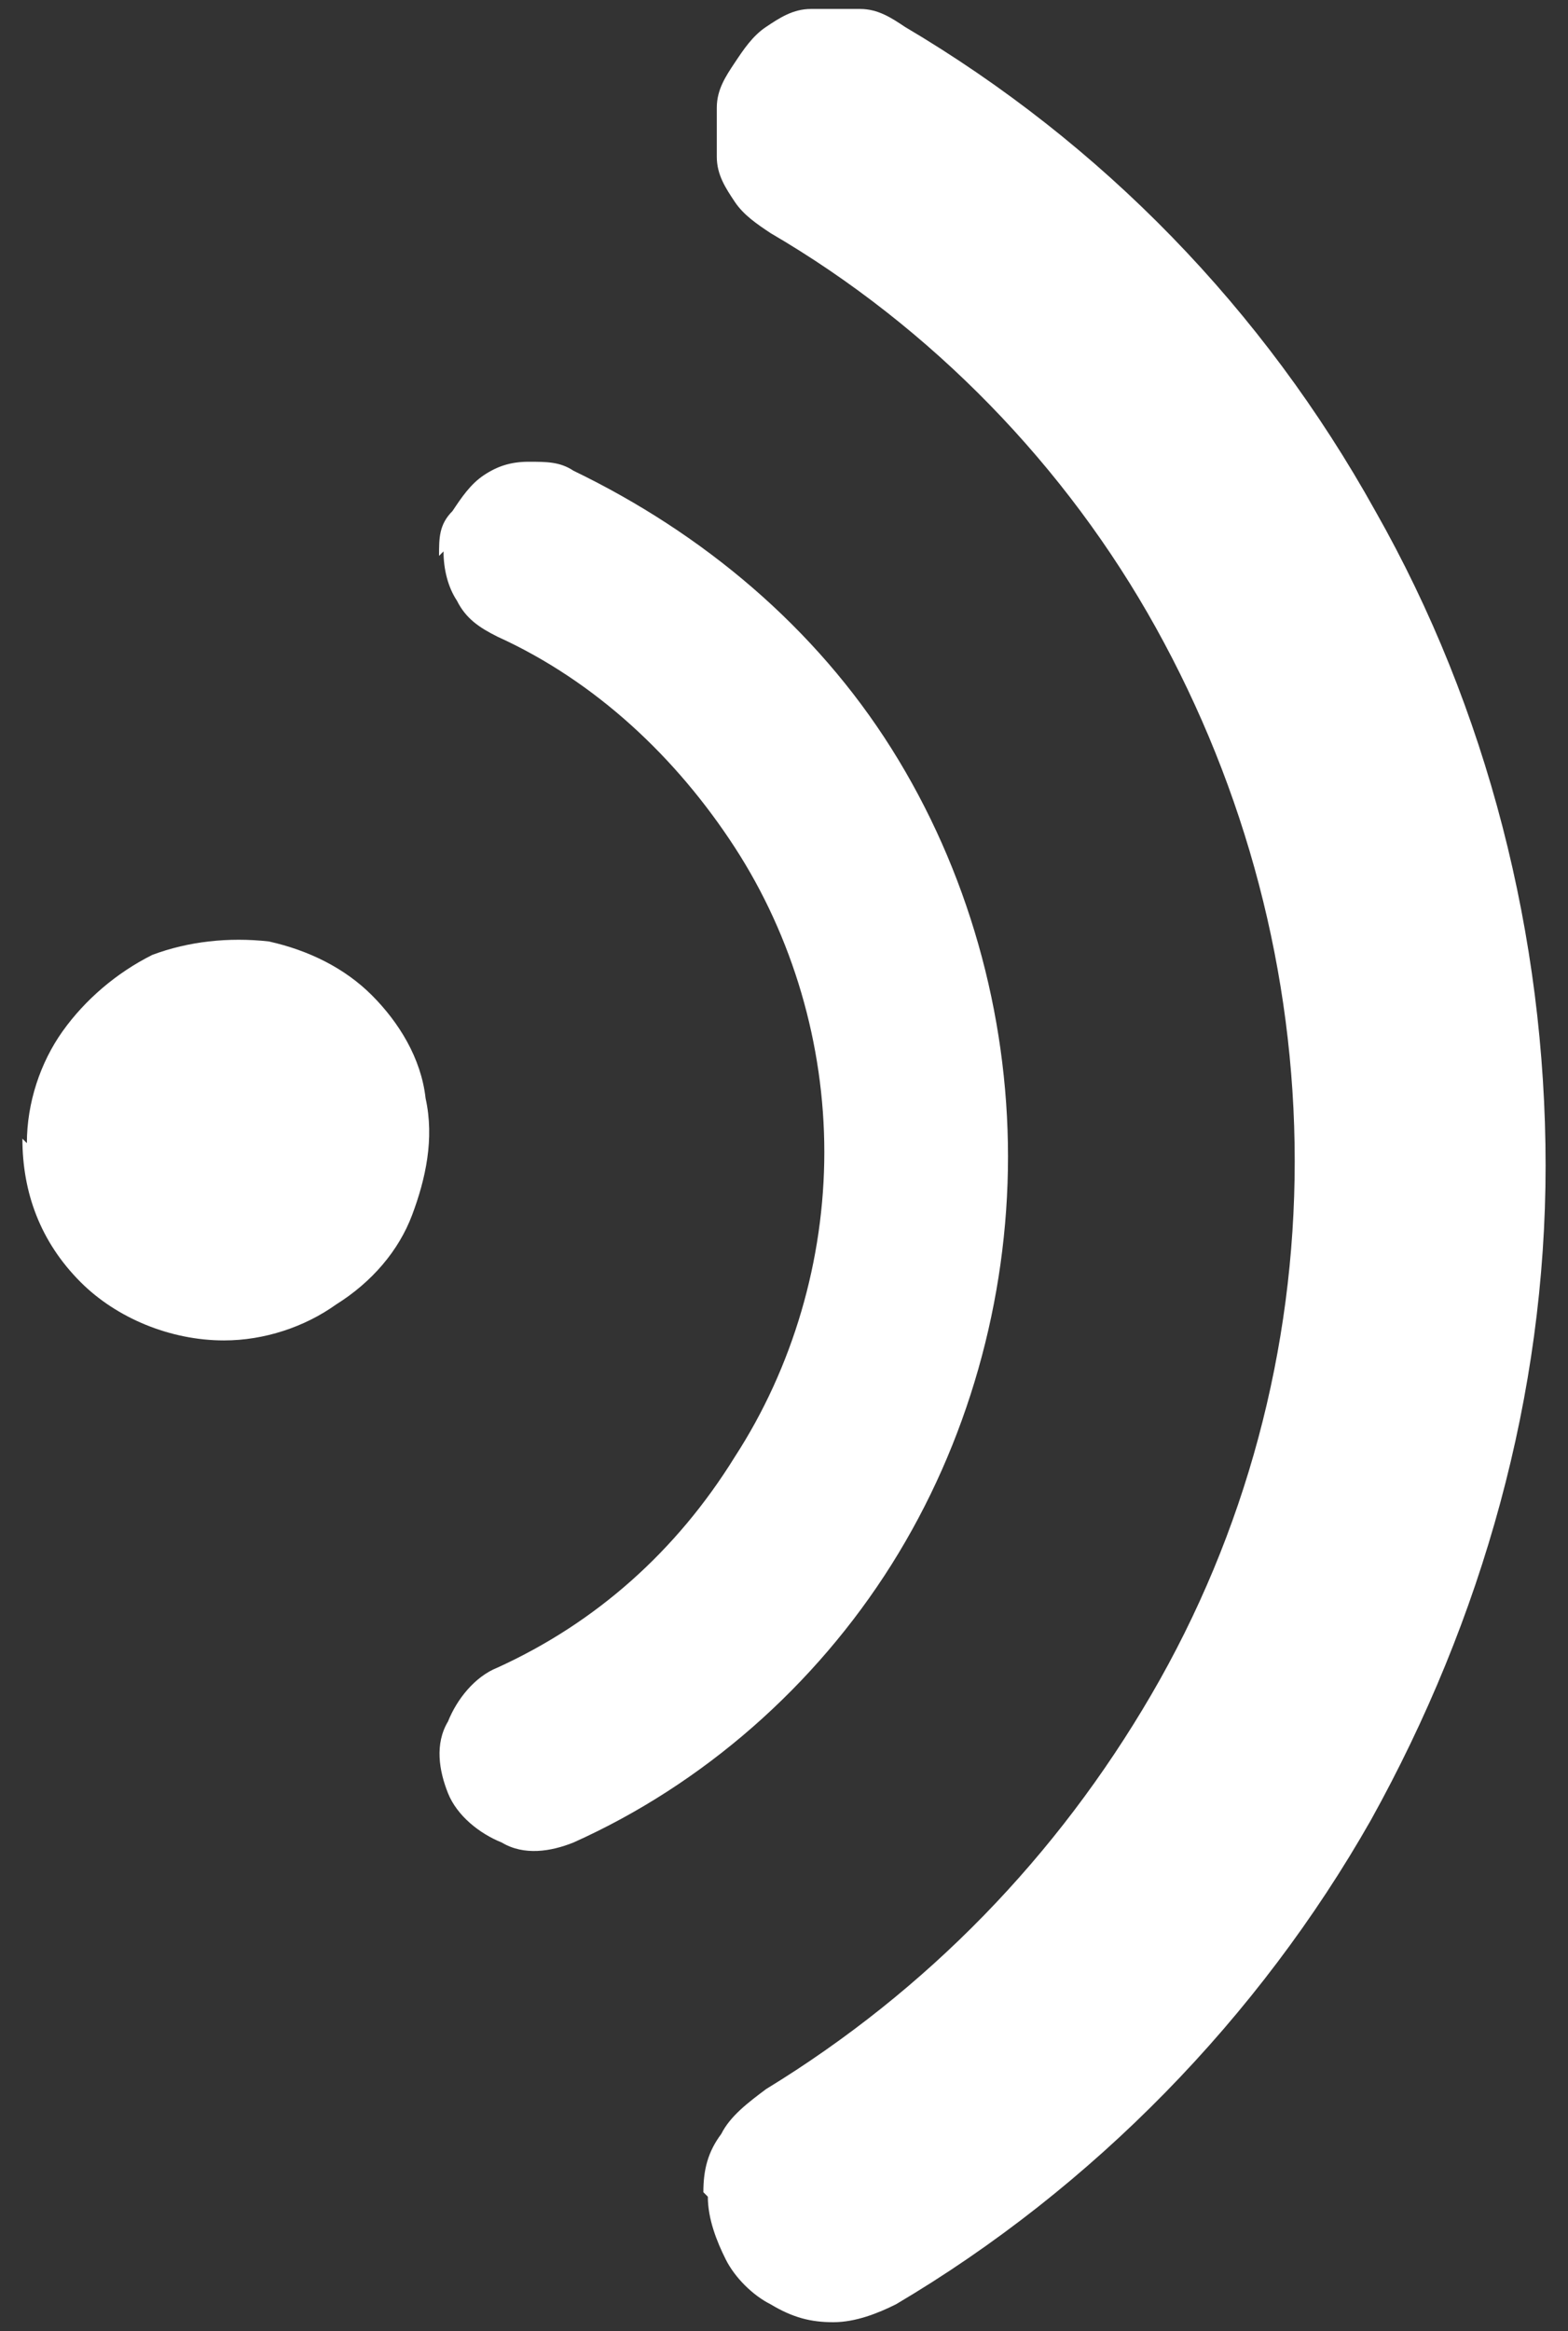
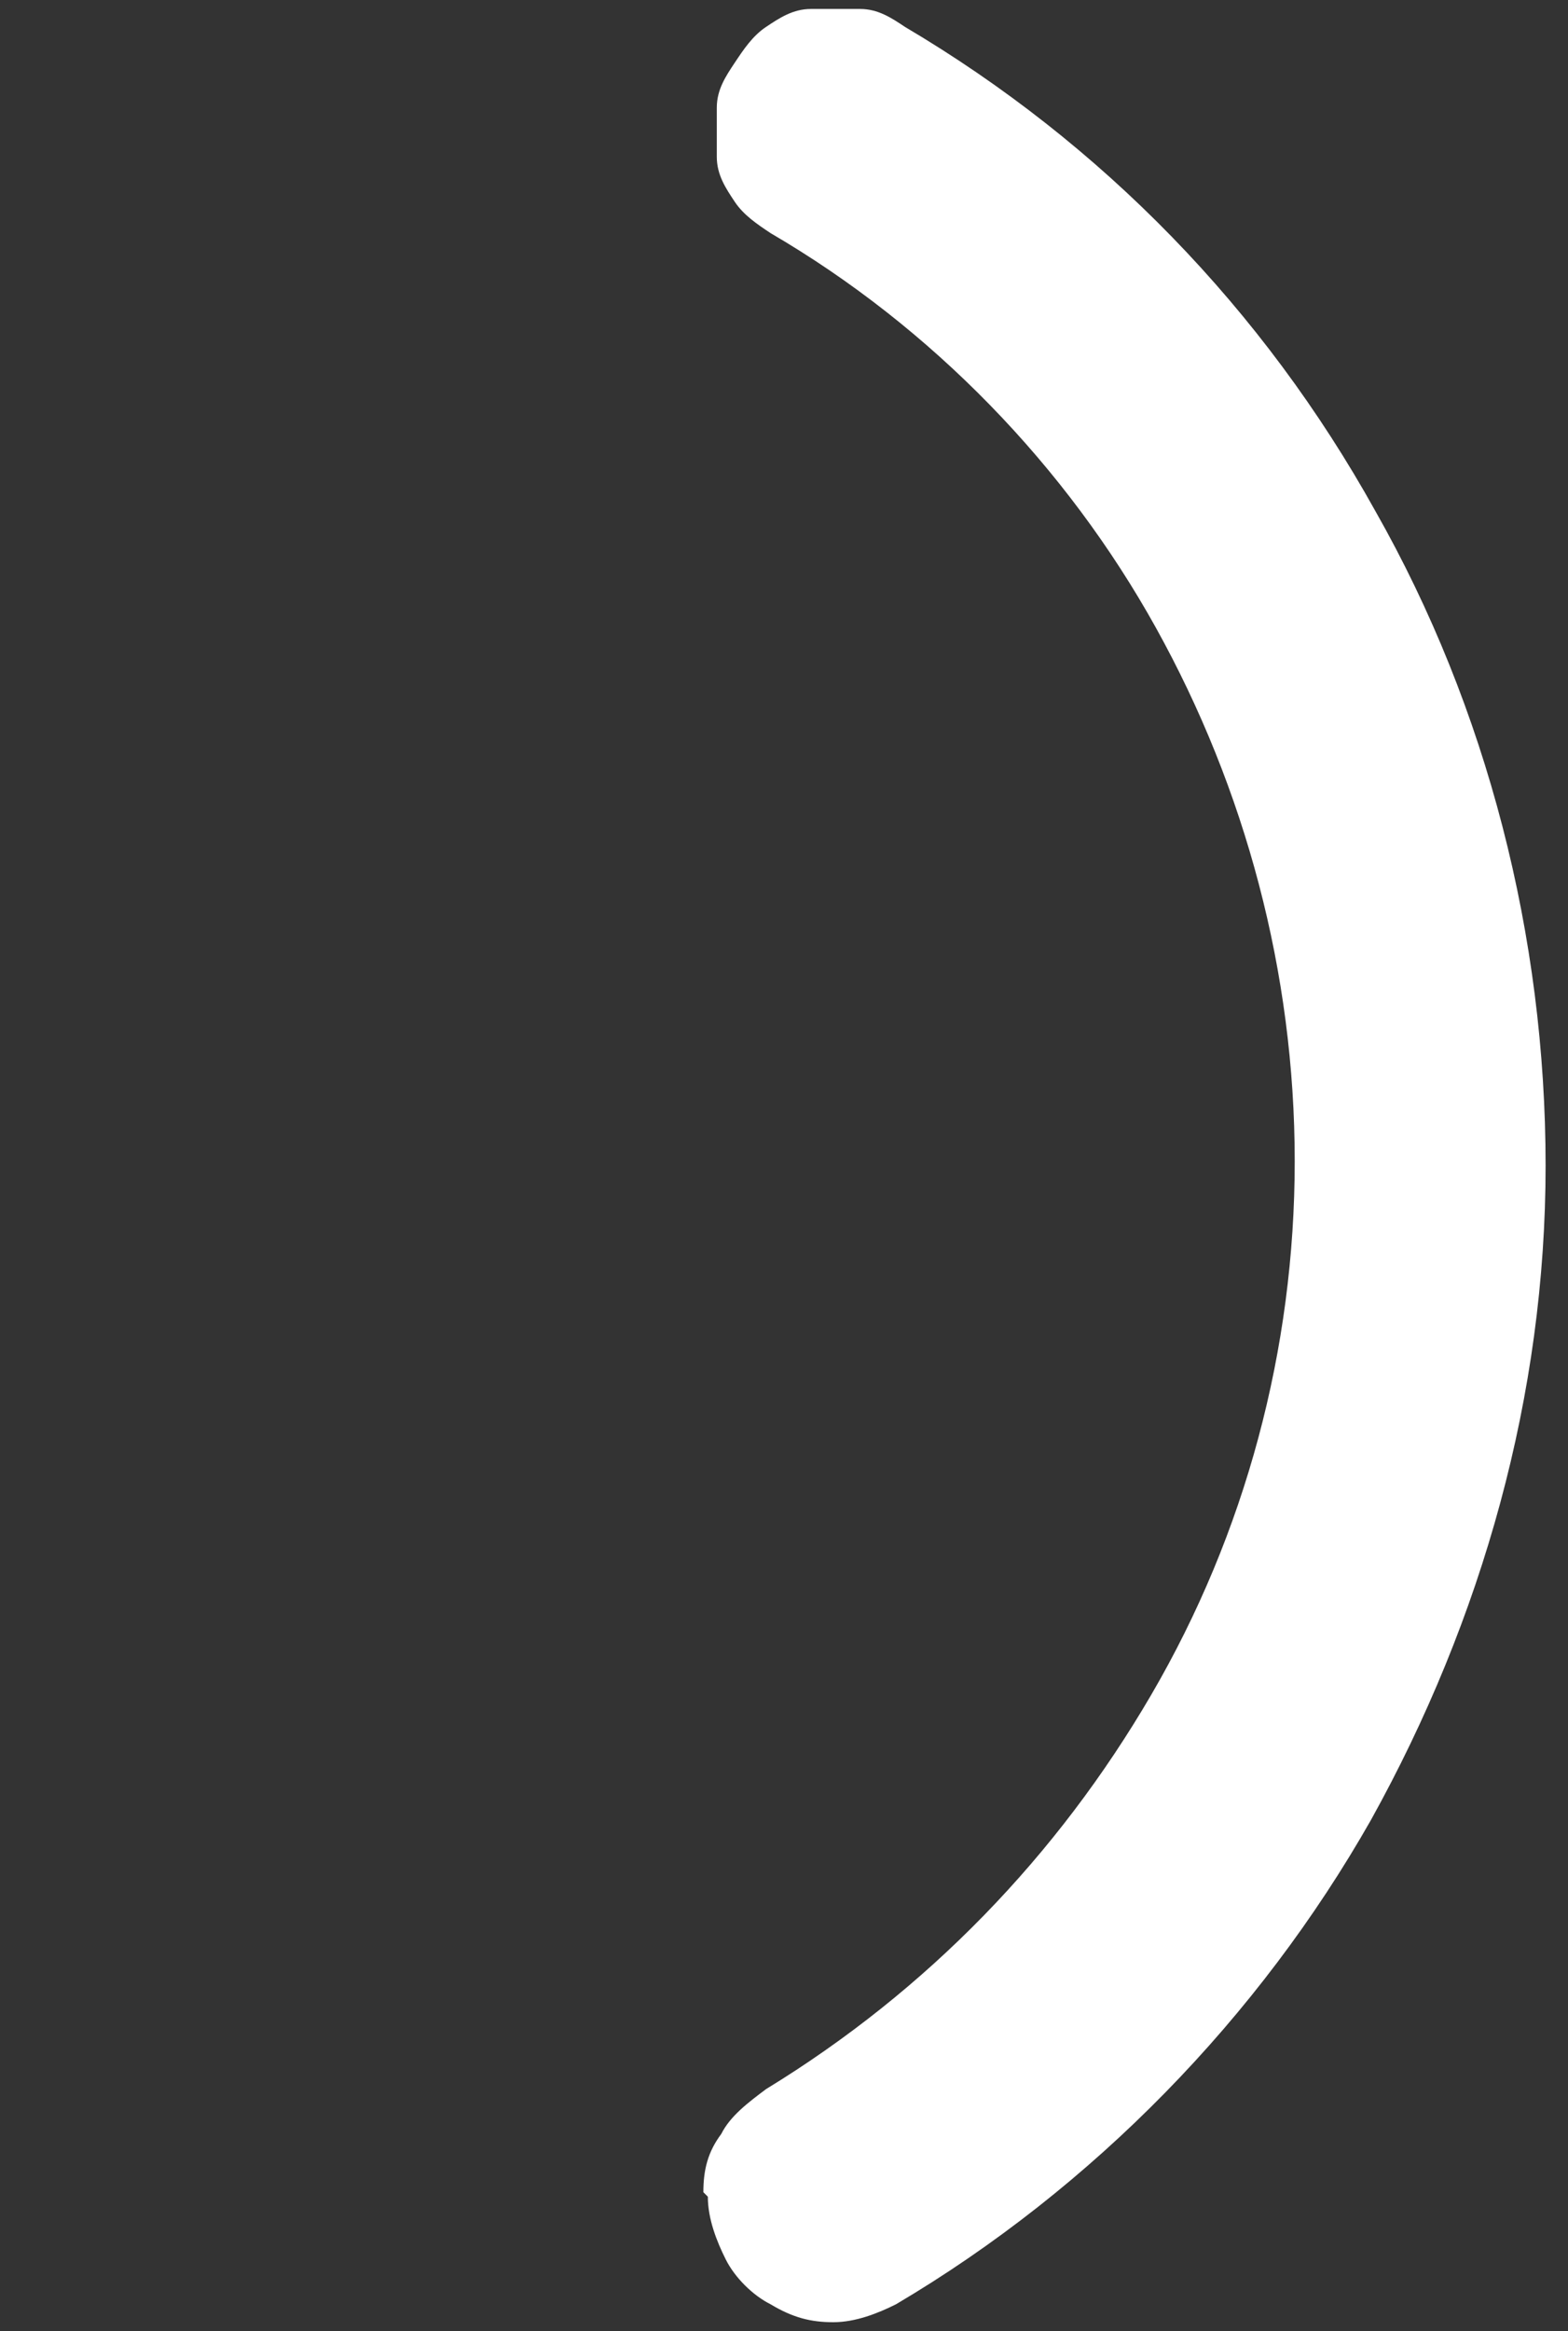
<svg xmlns="http://www.w3.org/2000/svg" id="Layer_1" data-name="Layer 1" version="1.1" viewBox="0 0 35 52">
  <rect x="0" y="0" width="35" height="52" fill="#333333" stroke="none" />
  <defs>
    <style>
      .cls-1 {
        fill: #FFFFFF;
        stroke-width: 0px;
      }
    </style>
  </defs>
  <path class="cls-1" d="M15.7,48.9c0-.5.1-.9.4-1.3.2-.4.6-.7,1-1,3.6-2.2,6.5-5.2,8.6-8.8,2.1-3.6,3.2-7.7,3.2-11.9,0-4.2-1.1-8.3-3.1-11.9-2-3.6-5-6.7-8.6-8.8-.3-.2-.6-.4-.8-.7-.2-.3-.4-.6-.4-1s0-.7,0-1.1c0-.4.2-.7.4-1,.2-.3.4-.6.7-.8.3-.2.6-.4,1-.4.3,0,.7,0,1.1,0,.4,0,.7.2,1,.4,4.4,2.6,8,6.3,10.5,10.8,2.5,4.4,3.8,9.5,3.8,14.6,0,5.1-1.4,10.1-3.9,14.6-2.5,4.4-6.2,8.2-10.6,10.8-.4.2-.9.4-1.4.4-.5,0-.9-.1-1.4-.4-.4-.2-.8-.6-1-1-.2-.4-.4-.9-.4-1.4h0Z" />
-   <path class="cls-1" d="M9.8,12.4c0-.4,0-.7.3-1,.2-.3.4-.6.7-.8.3-.2.6-.3,1-.3.4,0,.7,0,1,.2,2.9,1.4,5.4,3.5,7.1,6.2,1.7,2.7,2.6,5.9,2.6,9.1s-.9,6.4-2.6,9.1c-1.7,2.7-4.2,4.9-7.1,6.2-.5.2-1.1.3-1.6,0-.5-.2-1-.6-1.2-1.1-.2-.5-.3-1.1,0-1.6.2-.5.6-1,1.1-1.2,2.2-1,4-2.6,5.3-4.7,1.3-2,2-4.4,2-6.8s-.7-4.8-2-6.8-3.1-3.7-5.3-4.7c-.4-.2-.7-.4-.9-.8-.2-.3-.3-.7-.3-1.1Z" />
-   <path class="cls-1" d="M.6,25.5c0-.9.3-1.8.8-2.5.5-.7,1.2-1.3,2-1.7.8-.3,1.7-.4,2.6-.3.9.2,1.7.6,2.3,1.2.6.6,1.1,1.4,1.2,2.3.2.9,0,1.8-.3,2.6-.3.8-.9,1.5-1.7,2-.7.5-1.6.8-2.5.8-1.2,0-2.4-.5-3.2-1.3-.9-.9-1.3-2-1.3-3.2Z" />
+   <path class="cls-1" d="M.6,25.5Z" />
</svg>